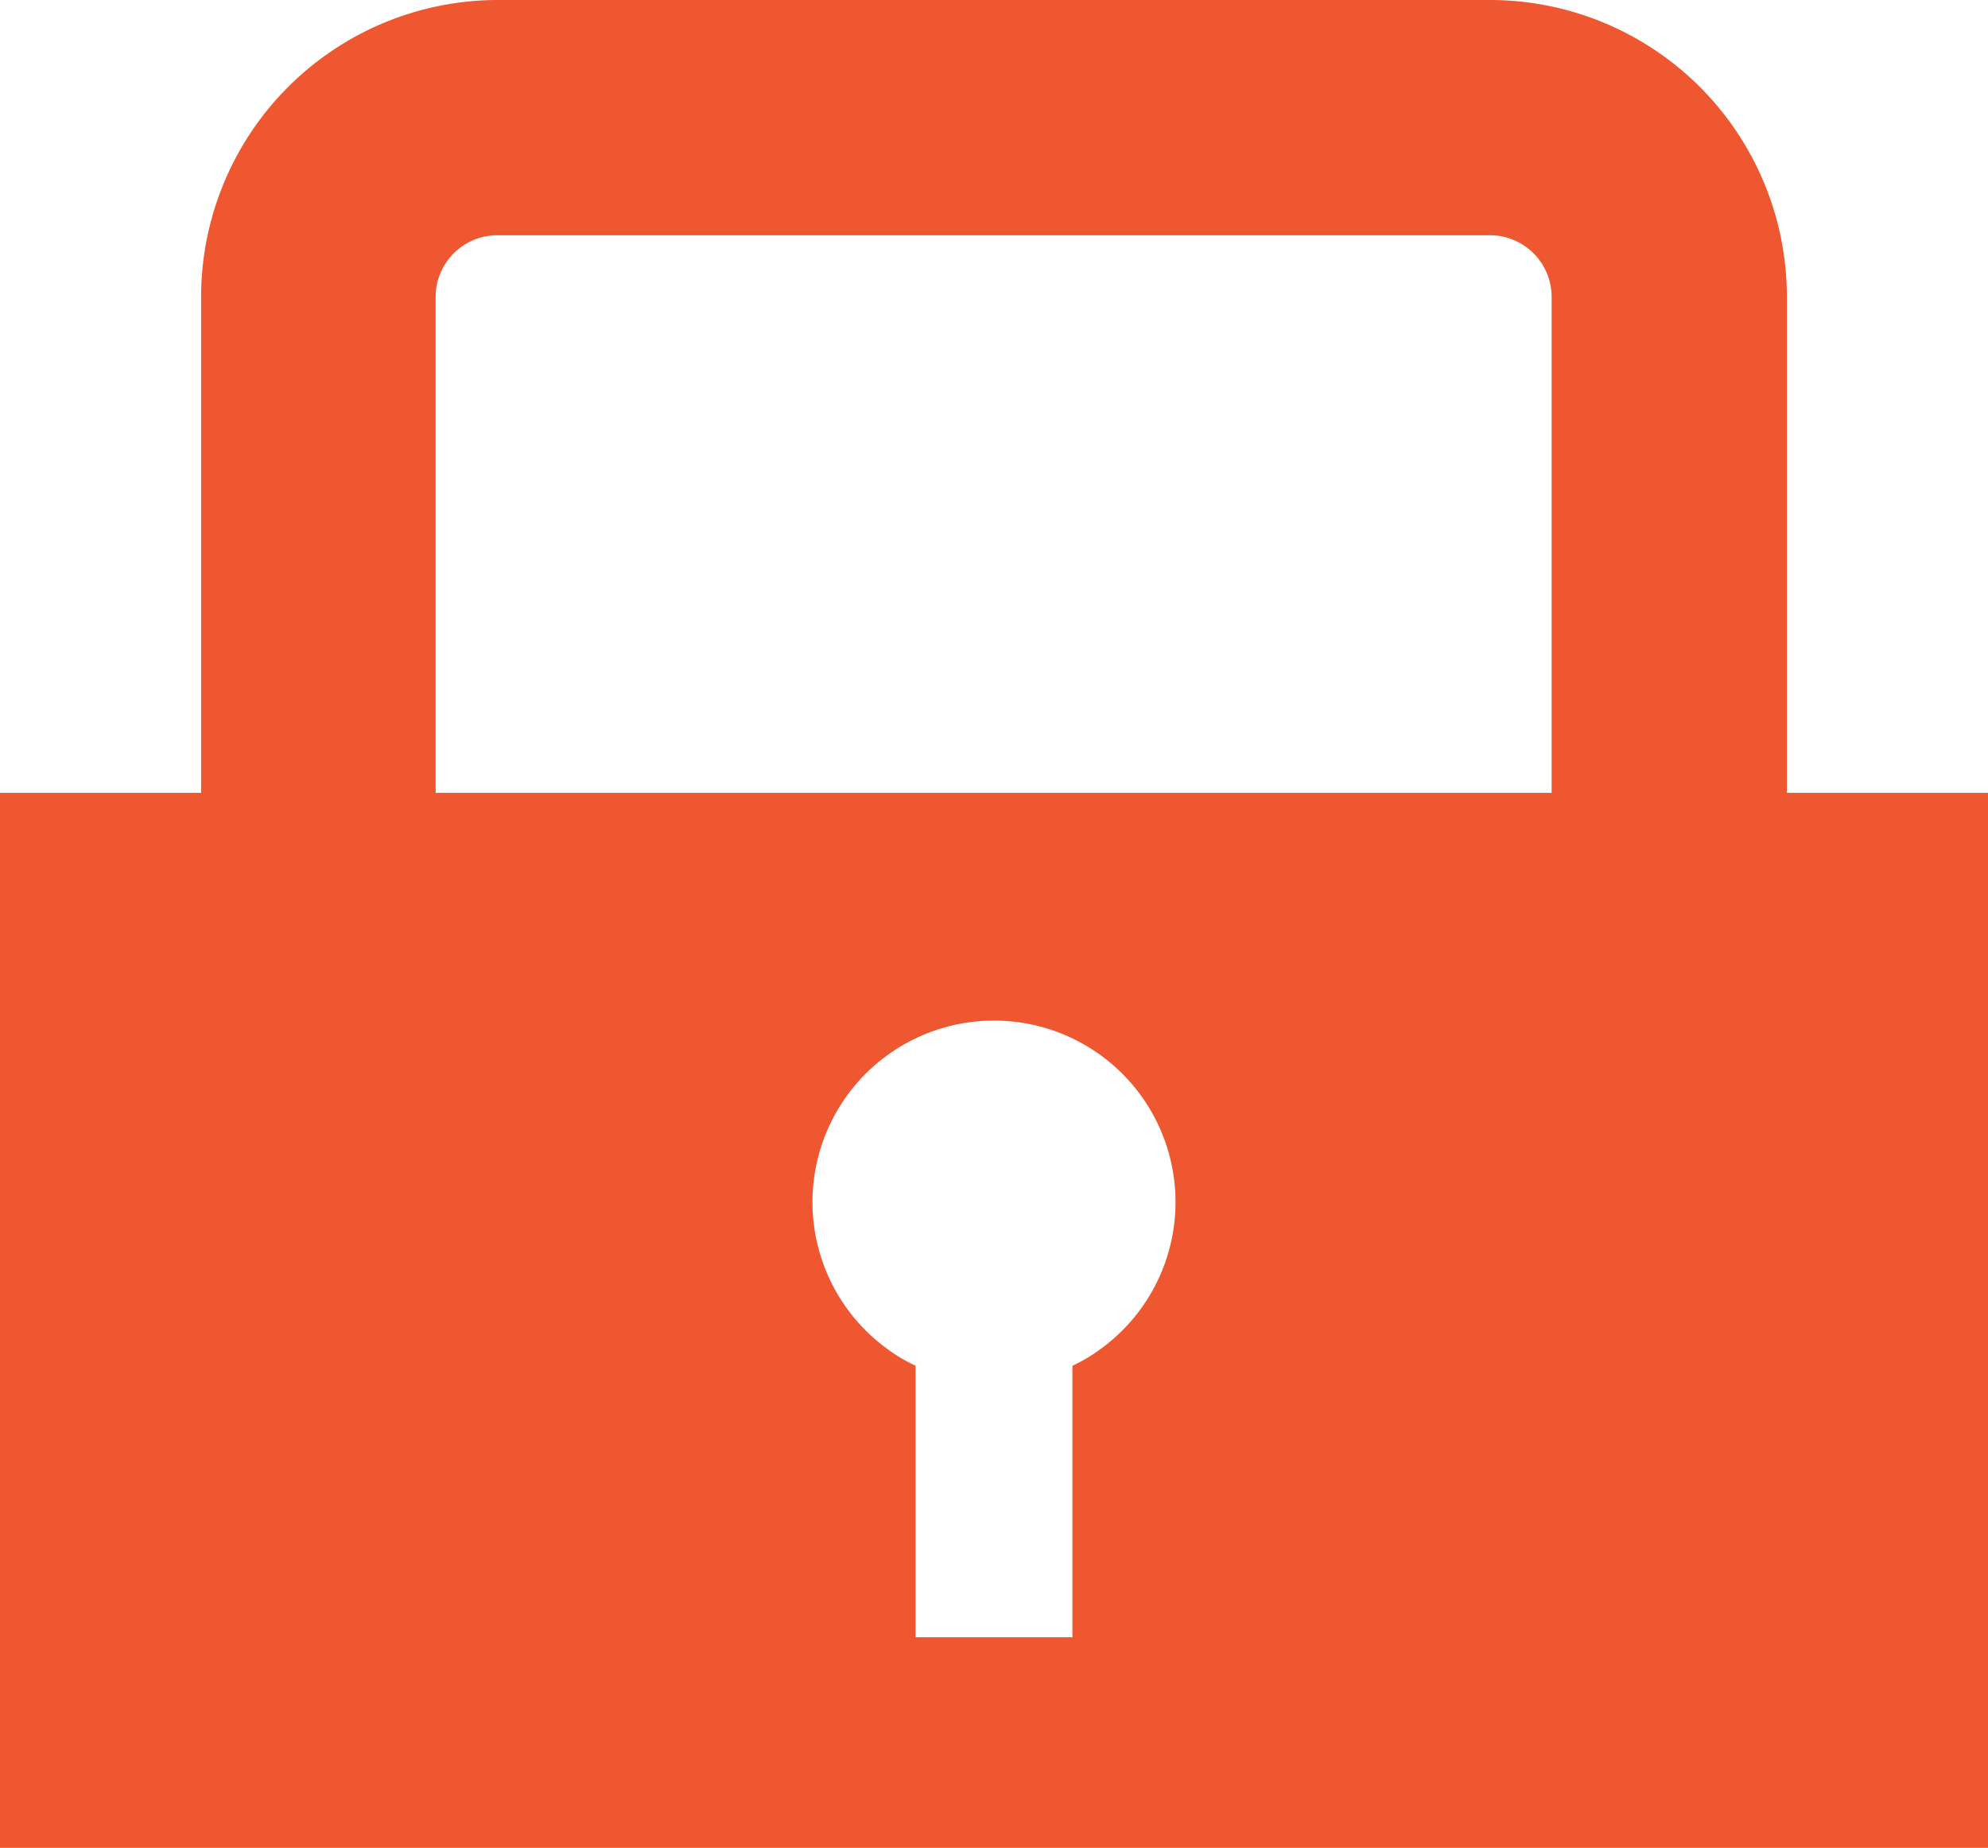
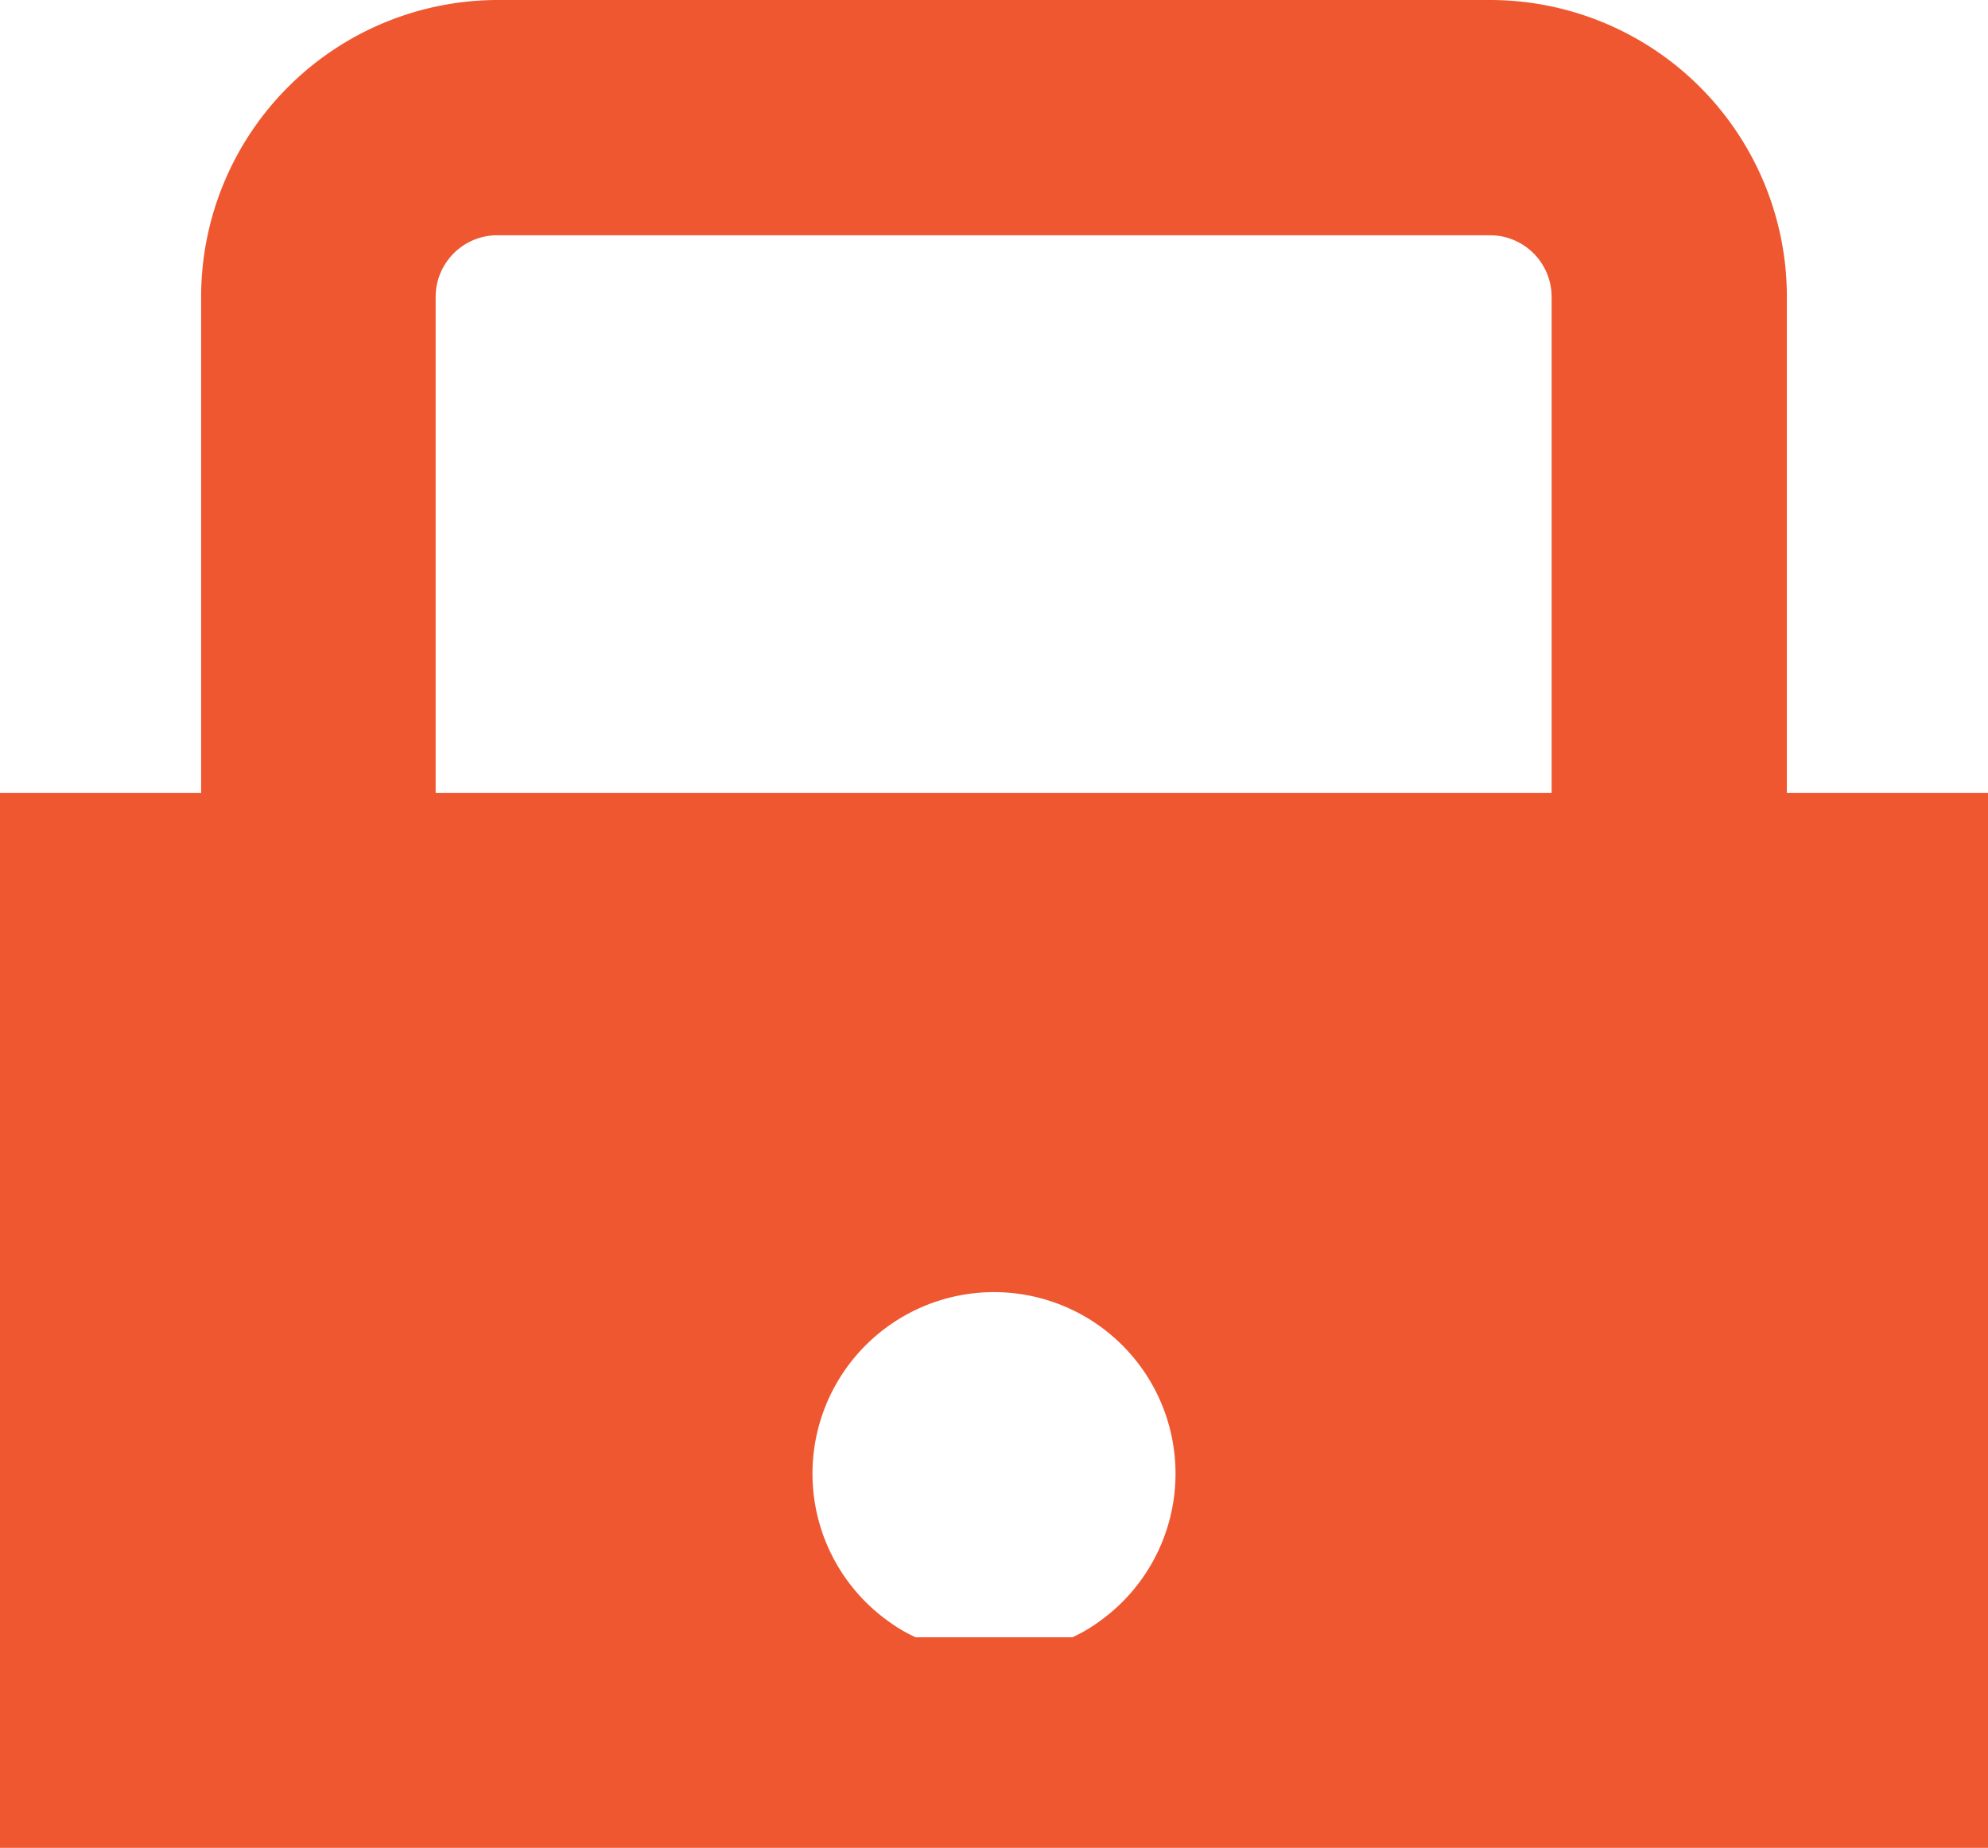
<svg xmlns="http://www.w3.org/2000/svg" viewBox="0 0 27.38 25.45">
  <g data-name="Livello 2">
-     <path d="M24.61 4.09A4.09 4.09 0 0 0 20.52 0H6.86a4.09 4.09 0 0 0-4.09 4.09v6.83H0v14.53h27.38V10.92h-2.77zm-9.84 18.46h-2.16v-3.74a2.12 2.12 0 0 1-.36-.21 2.5 2.5 0 1 1 2.88 0 2.12 2.12 0 0 1-.36.21v3.74zM6 10.92V4.09a.85.85 0 0 1 .85-.85h13.67a.85.85 0 0 1 .85.85v6.83z" fill="#ee572f" data-name="Livello 1" />
+     <path d="M24.61 4.09A4.09 4.09 0 0 0 20.52 0H6.86a4.09 4.09 0 0 0-4.09 4.09v6.83H0v14.53h27.38V10.92h-2.77zm-9.84 18.46h-2.16a2.12 2.12 0 0 1-.36-.21 2.5 2.5 0 1 1 2.88 0 2.12 2.12 0 0 1-.36.21v3.74zM6 10.92V4.09a.85.85 0 0 1 .85-.85h13.67a.85.85 0 0 1 .85.85v6.83z" fill="#ee572f" data-name="Livello 1" />
  </g>
</svg>